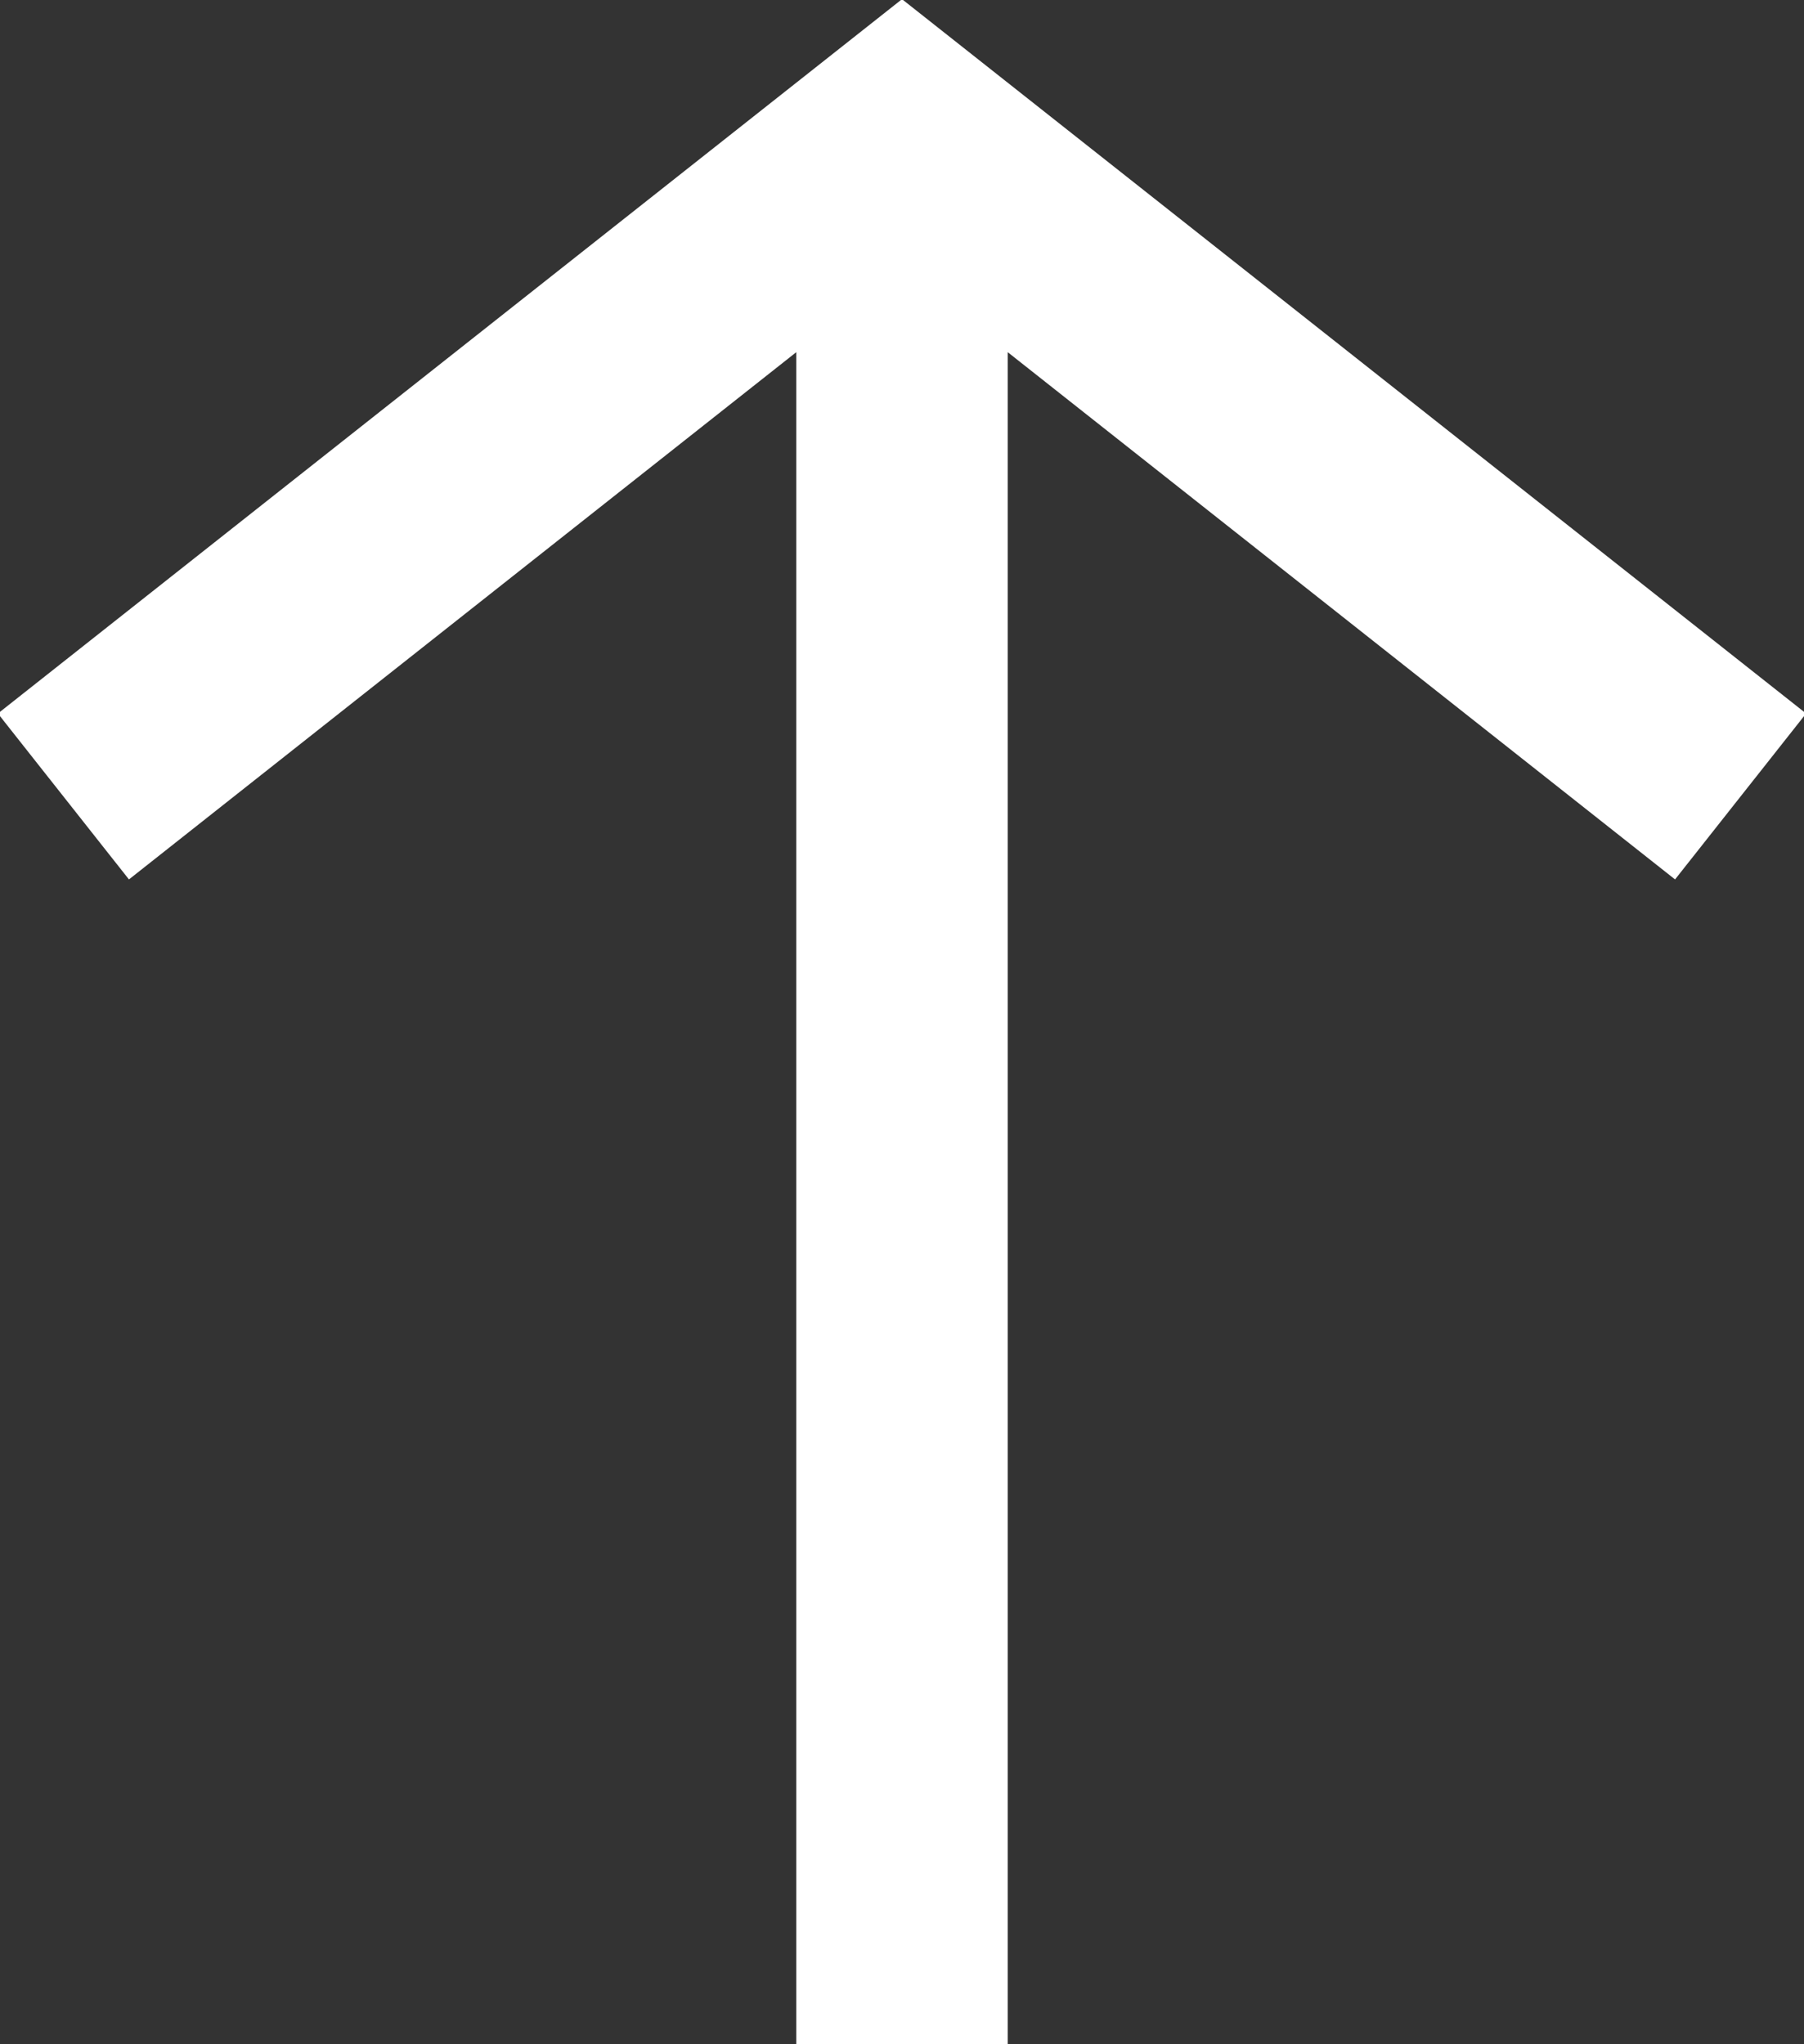
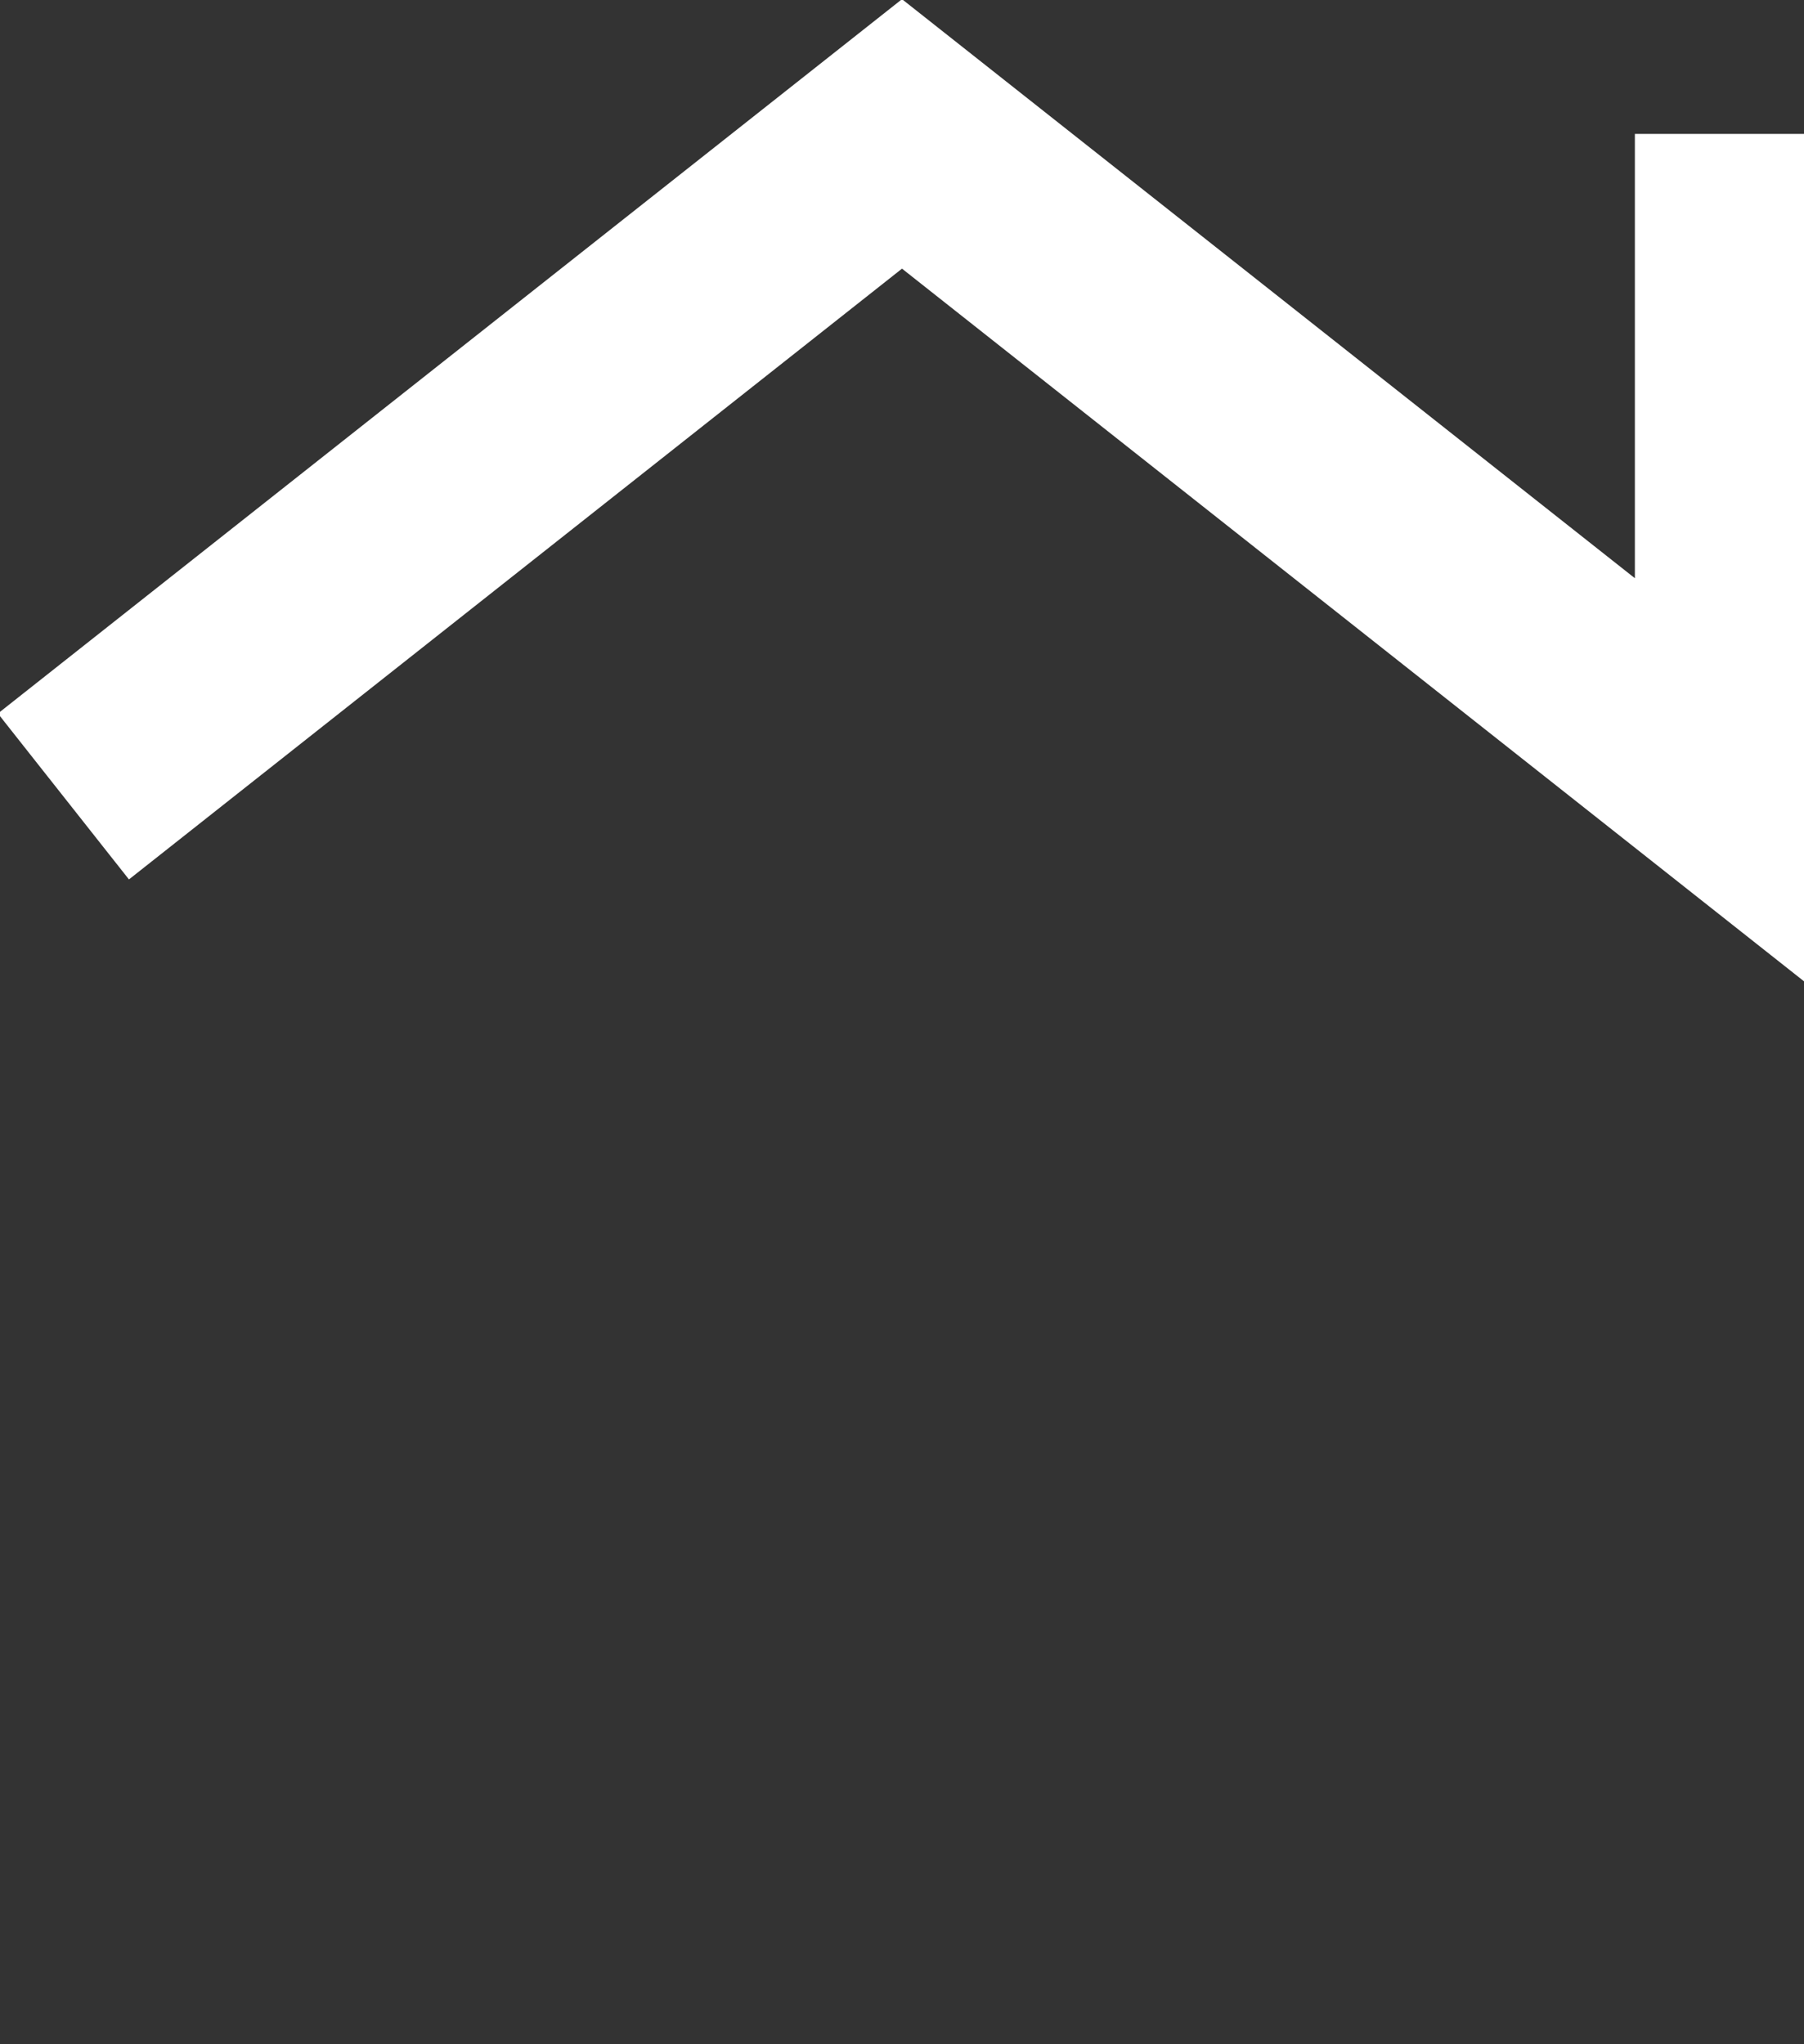
<svg xmlns="http://www.w3.org/2000/svg" viewBox="0 0 25.6 29">
  <rect x="0" y="0" width="25.6" height="29" fill="#333333" stroke="none" />
  <g id="Layer_2" data-name="Layer 2">
    <g id="Layer_1-2" data-name="Layer 1">
-       <path d="M.9,11.3,12.8,1.9l11.9,9.4M12.8,29V1.9" style="fill: none;stroke: #fff;stroke-miterlimit: 10;stroke-width: 3px" />
-       <rect width="25.6" height="29" style="fill: none" />
+       <path d="M.9,11.3,12.8,1.9l11.9,9.4V1.9" style="fill: none;stroke: #fff;stroke-miterlimit: 10;stroke-width: 3px" />
    </g>
  </g>
</svg>